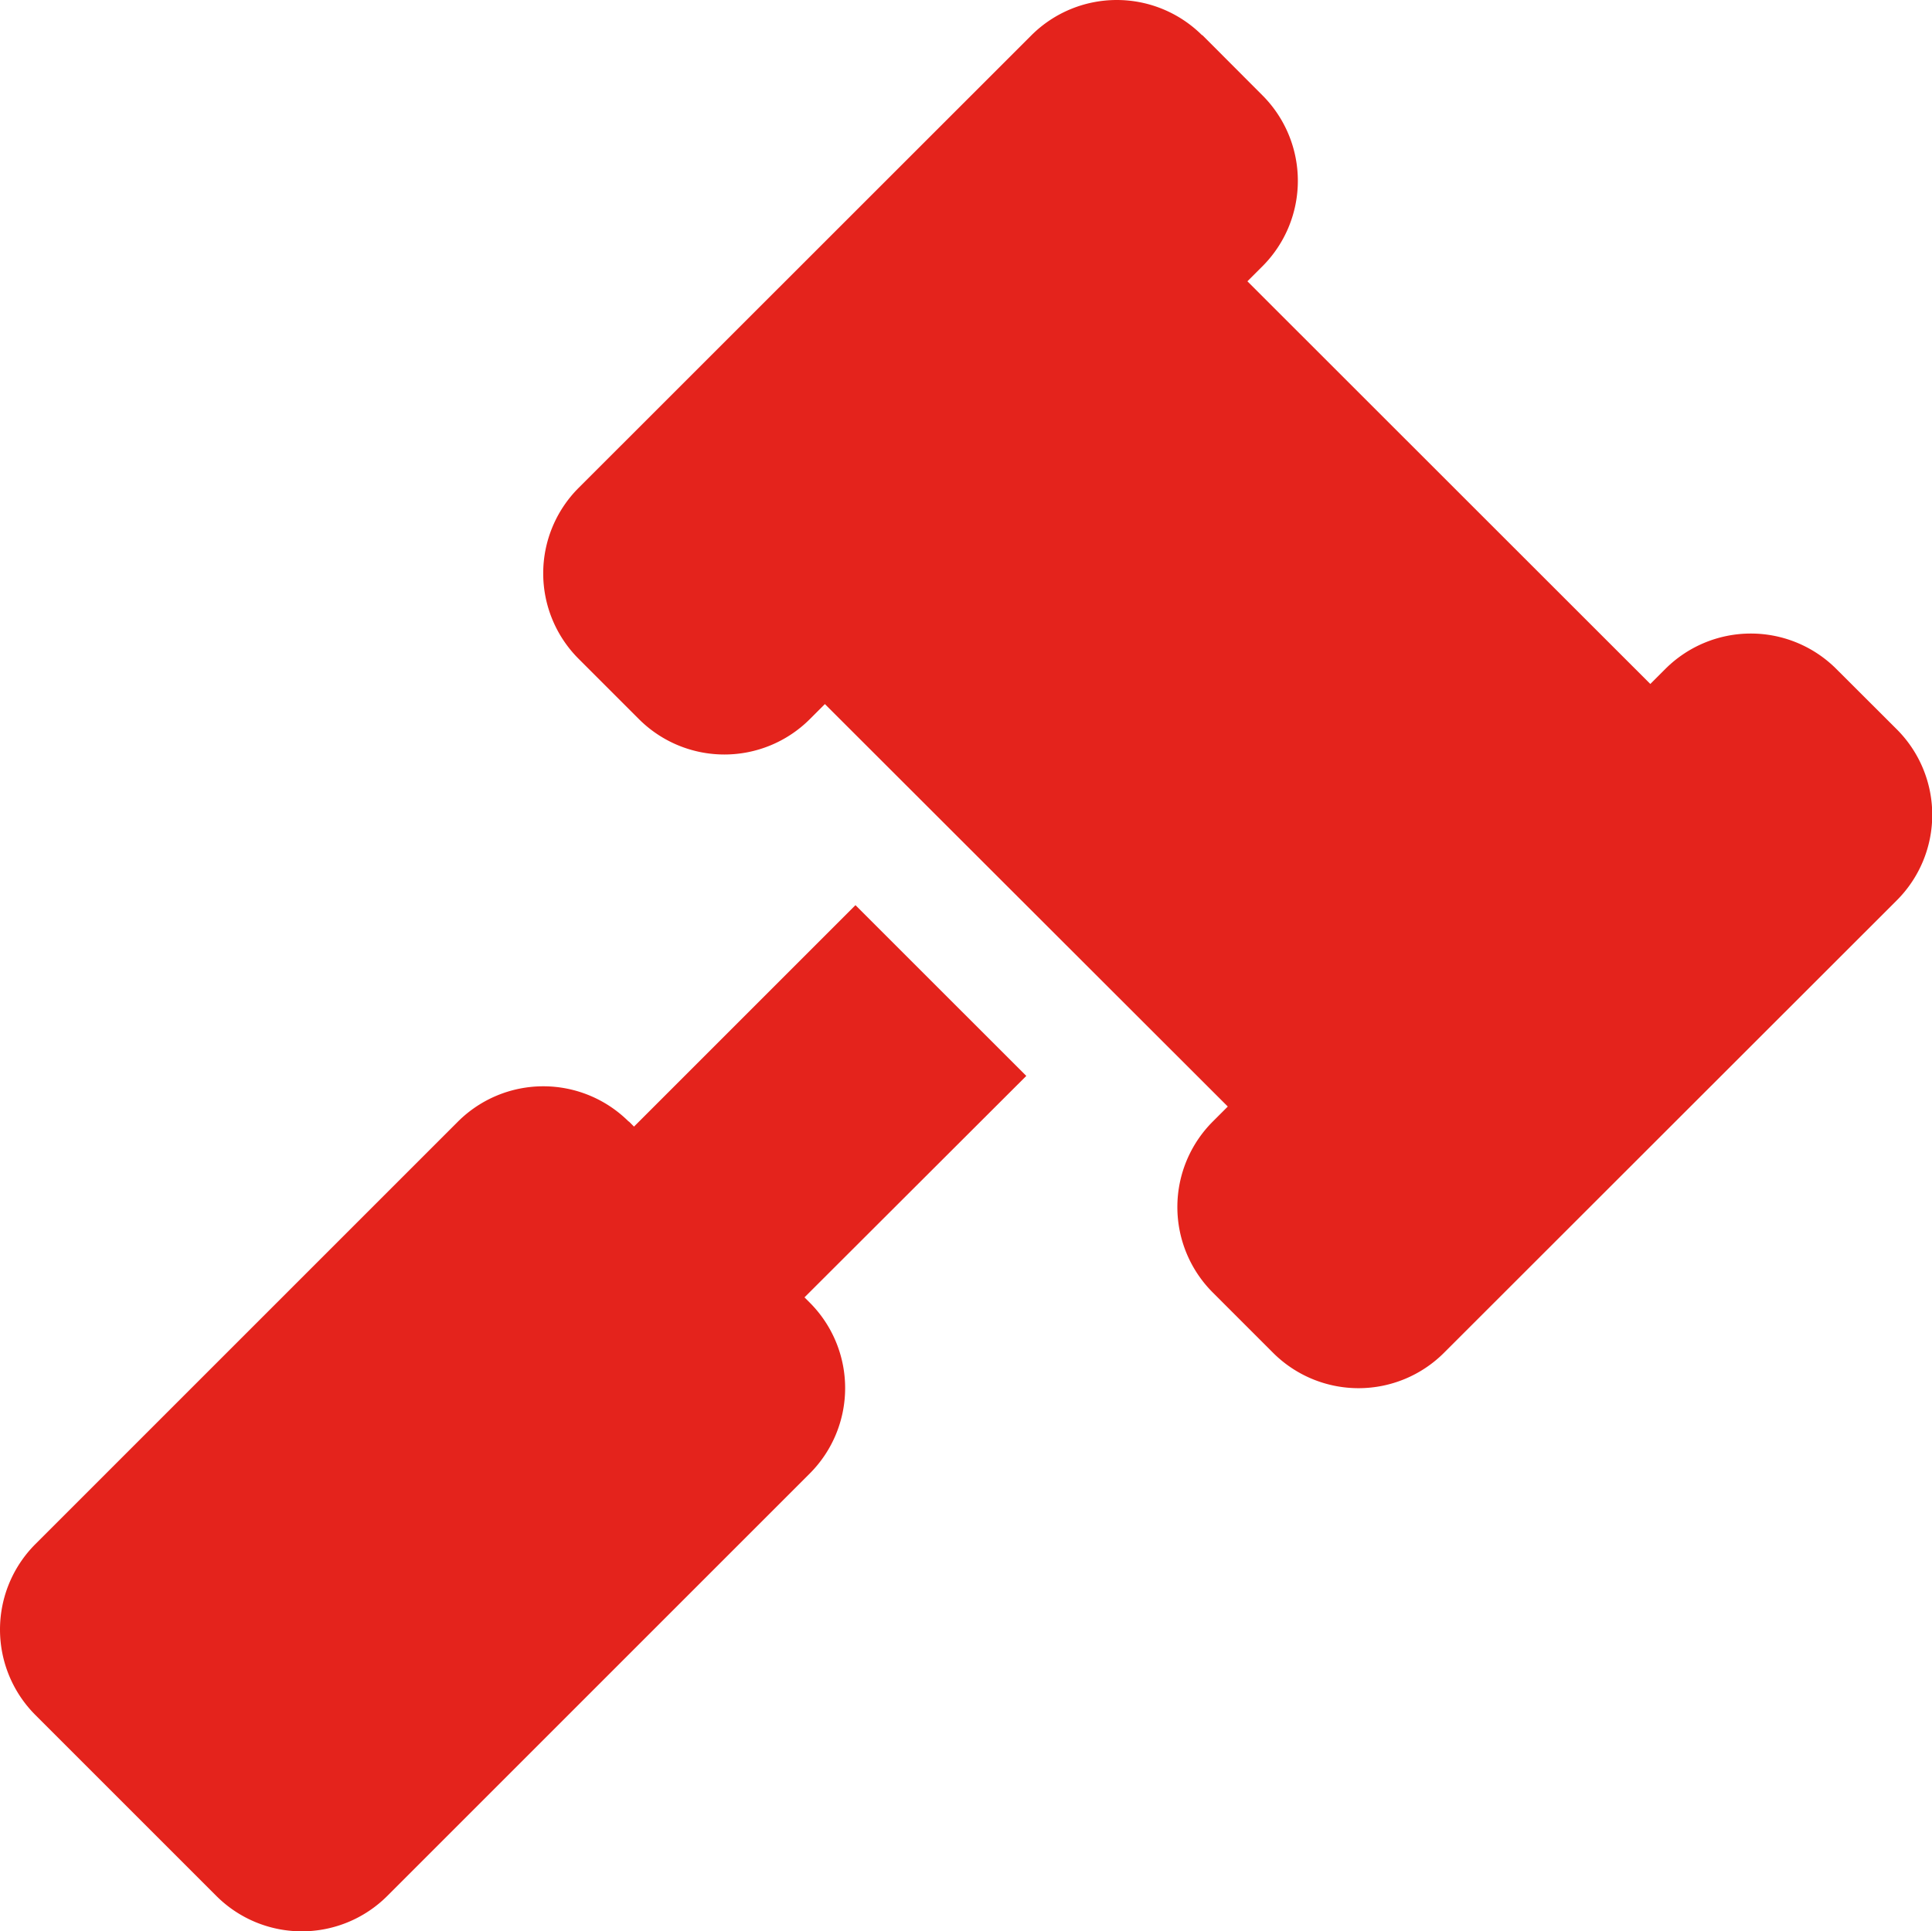
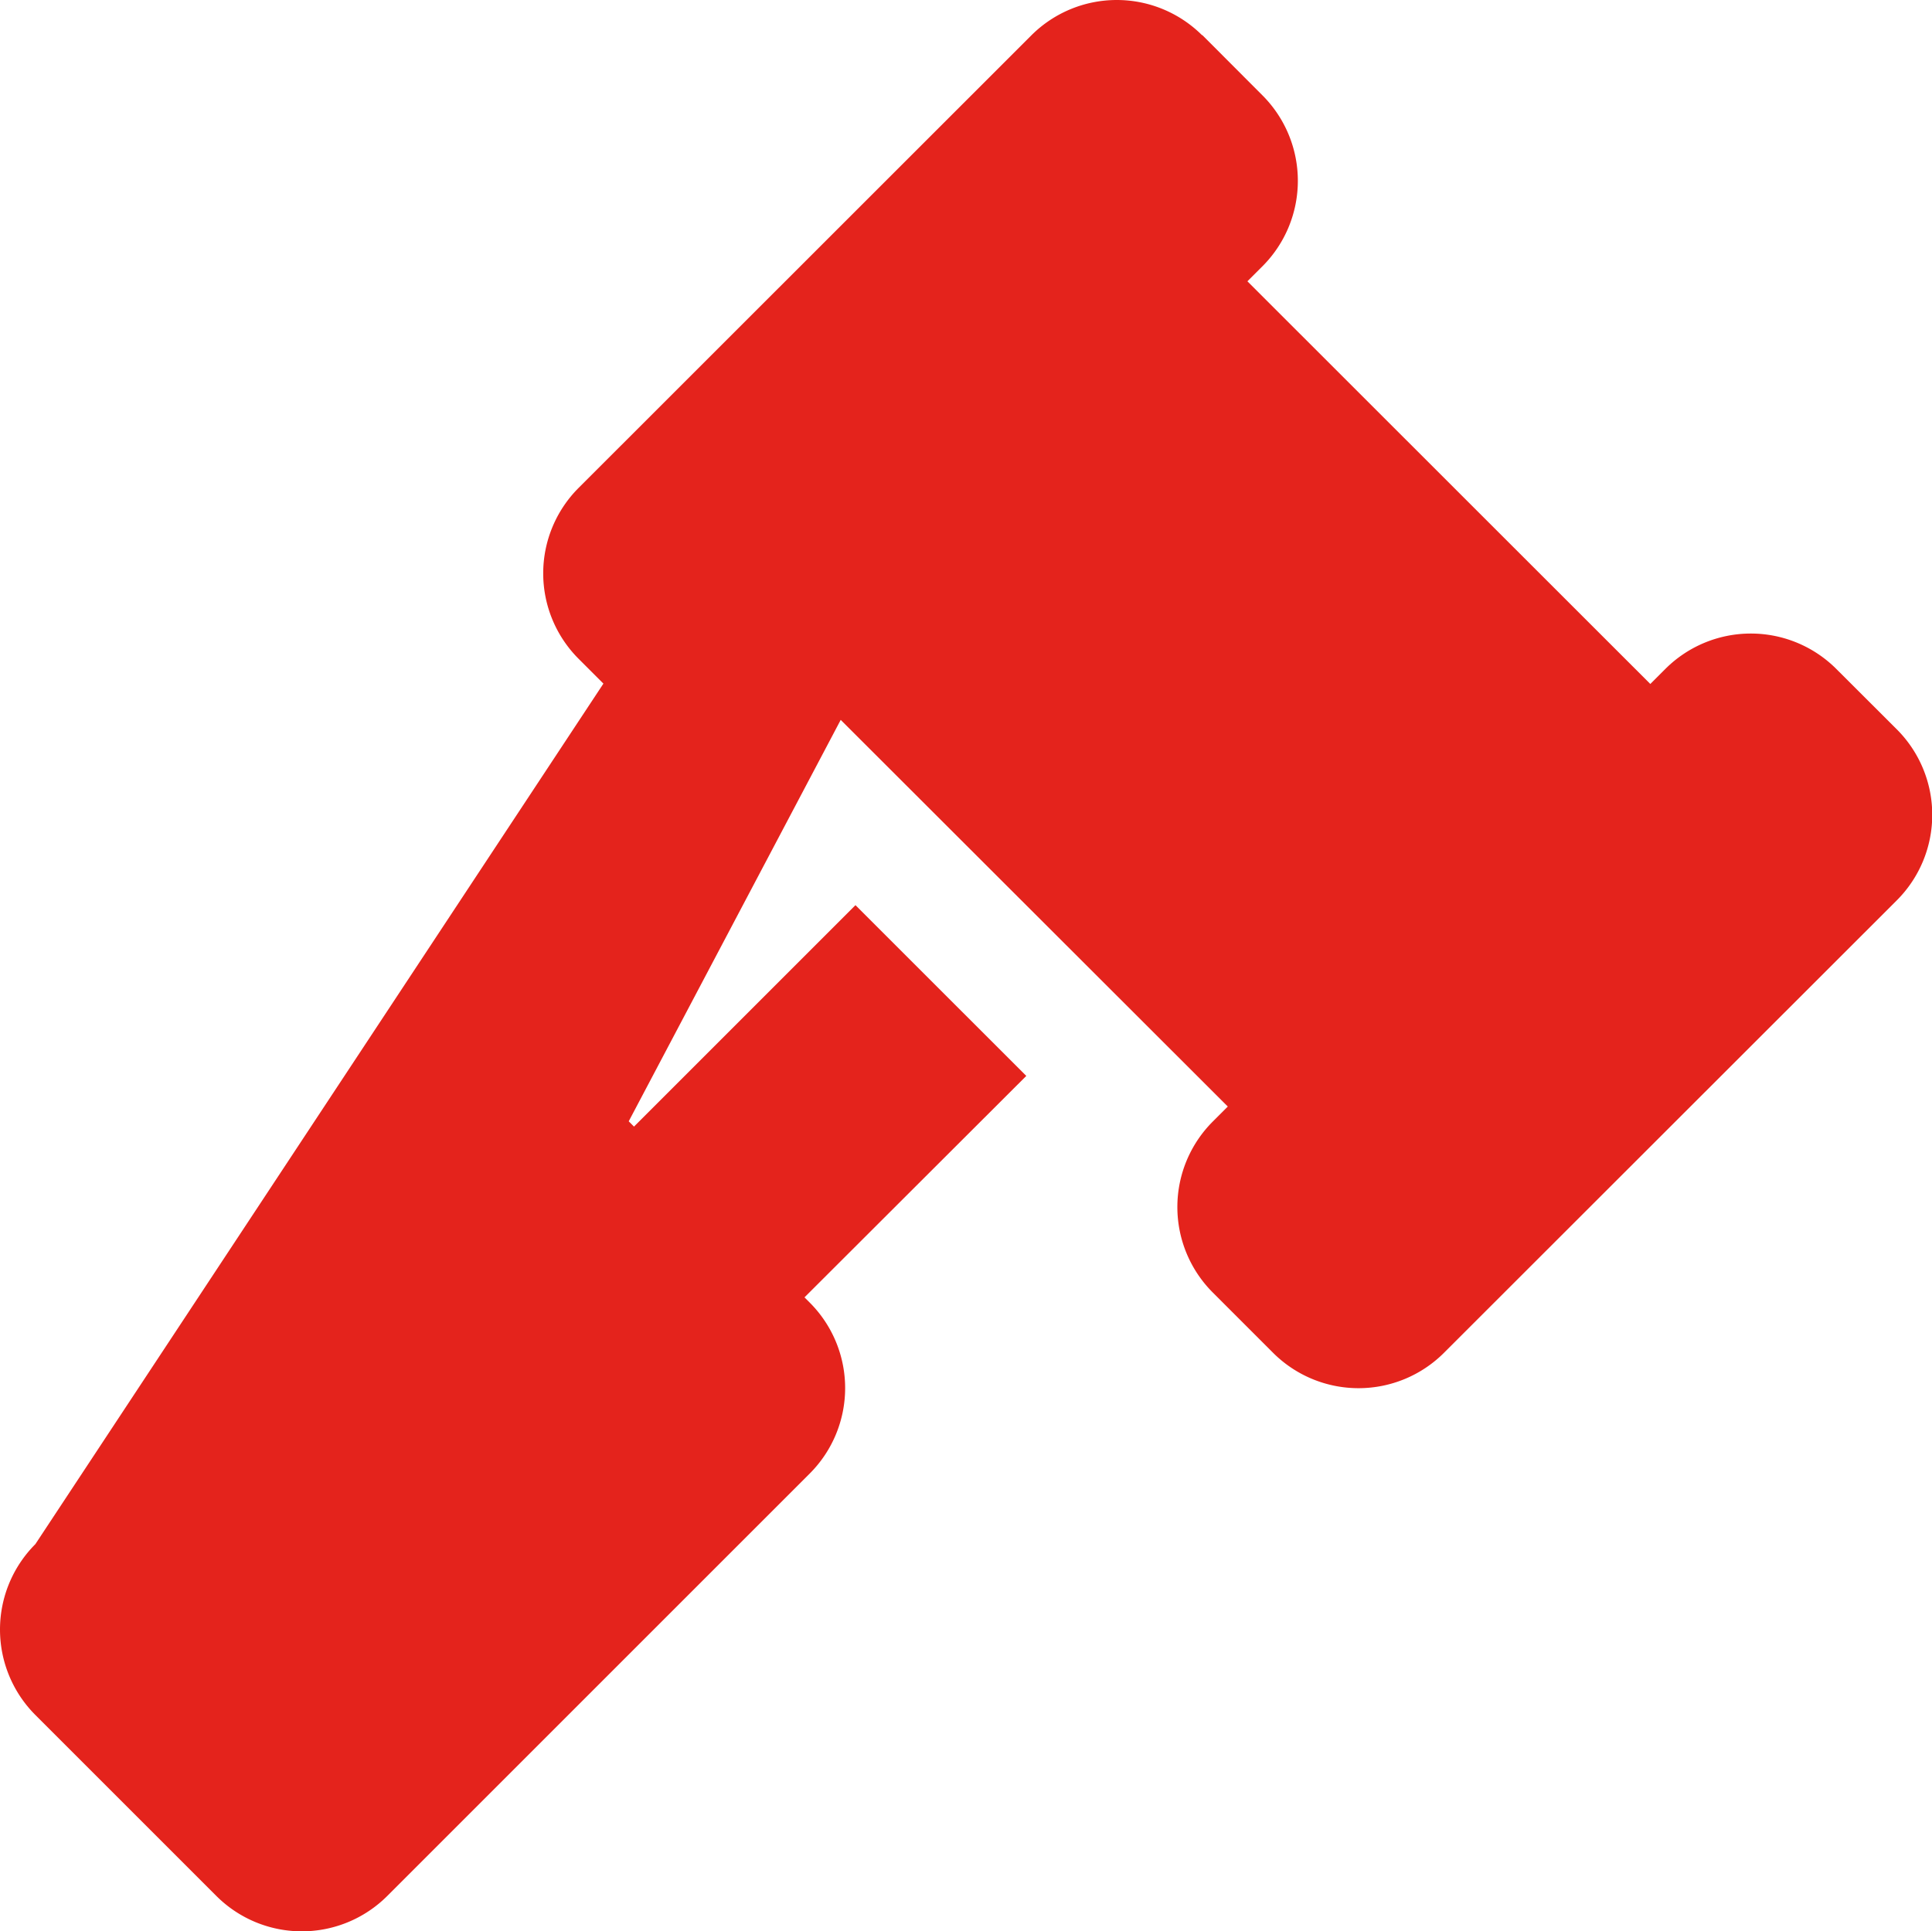
<svg xmlns="http://www.w3.org/2000/svg" width="39.493" height="39.485" viewBox="0 0 39.493 39.485">
-   <path id="gavel-solid" d="M24.5.748a2.471,2.471,0,0,0-3.493,0L11.752,10a2.471,2.471,0,0,0,0,3.493l1.234,1.234a2.471,2.471,0,0,0,3.493,0l.308-.308,8.236,8.228-.308.308a2.471,2.471,0,0,0,0,3.493l1.234,1.234a2.471,2.471,0,0,0,3.493,0L38.7,18.43a2.471,2.471,0,0,0,0-3.493L37.461,13.7a2.471,2.471,0,0,0-3.493,0l-.308.308L25.424,5.776l.308-.308a2.471,2.471,0,0,0,0-3.493L24.5.74ZM12.778,22.956a2.471,2.471,0,0,0-3.493,0L.648,31.593a2.471,2.471,0,0,0,0,3.493l3.7,3.7a2.471,2.471,0,0,0,3.493,0l8.637-8.637a2.471,2.471,0,0,0,0-3.493l-.108-.108,4.534-4.527L17.412,18.53l-4.527,4.527-.108-.108Z" transform="translate(0.075 -0.025)" fill="#e4231c" />
+   <path id="gavel-solid" d="M24.5.748a2.471,2.471,0,0,0-3.493,0L11.752,10a2.471,2.471,0,0,0,0,3.493l1.234,1.234a2.471,2.471,0,0,0,3.493,0l.308-.308,8.236,8.228-.308.308a2.471,2.471,0,0,0,0,3.493l1.234,1.234a2.471,2.471,0,0,0,3.493,0L38.7,18.43a2.471,2.471,0,0,0,0-3.493L37.461,13.7a2.471,2.471,0,0,0-3.493,0l-.308.308L25.424,5.776l.308-.308a2.471,2.471,0,0,0,0-3.493L24.5.74Za2.471,2.471,0,0,0-3.493,0L.648,31.593a2.471,2.471,0,0,0,0,3.493l3.7,3.7a2.471,2.471,0,0,0,3.493,0l8.637-8.637a2.471,2.471,0,0,0,0-3.493l-.108-.108,4.534-4.527L17.412,18.53l-4.527,4.527-.108-.108Z" transform="translate(0.075 -0.025)" fill="#e4231c" />
</svg>